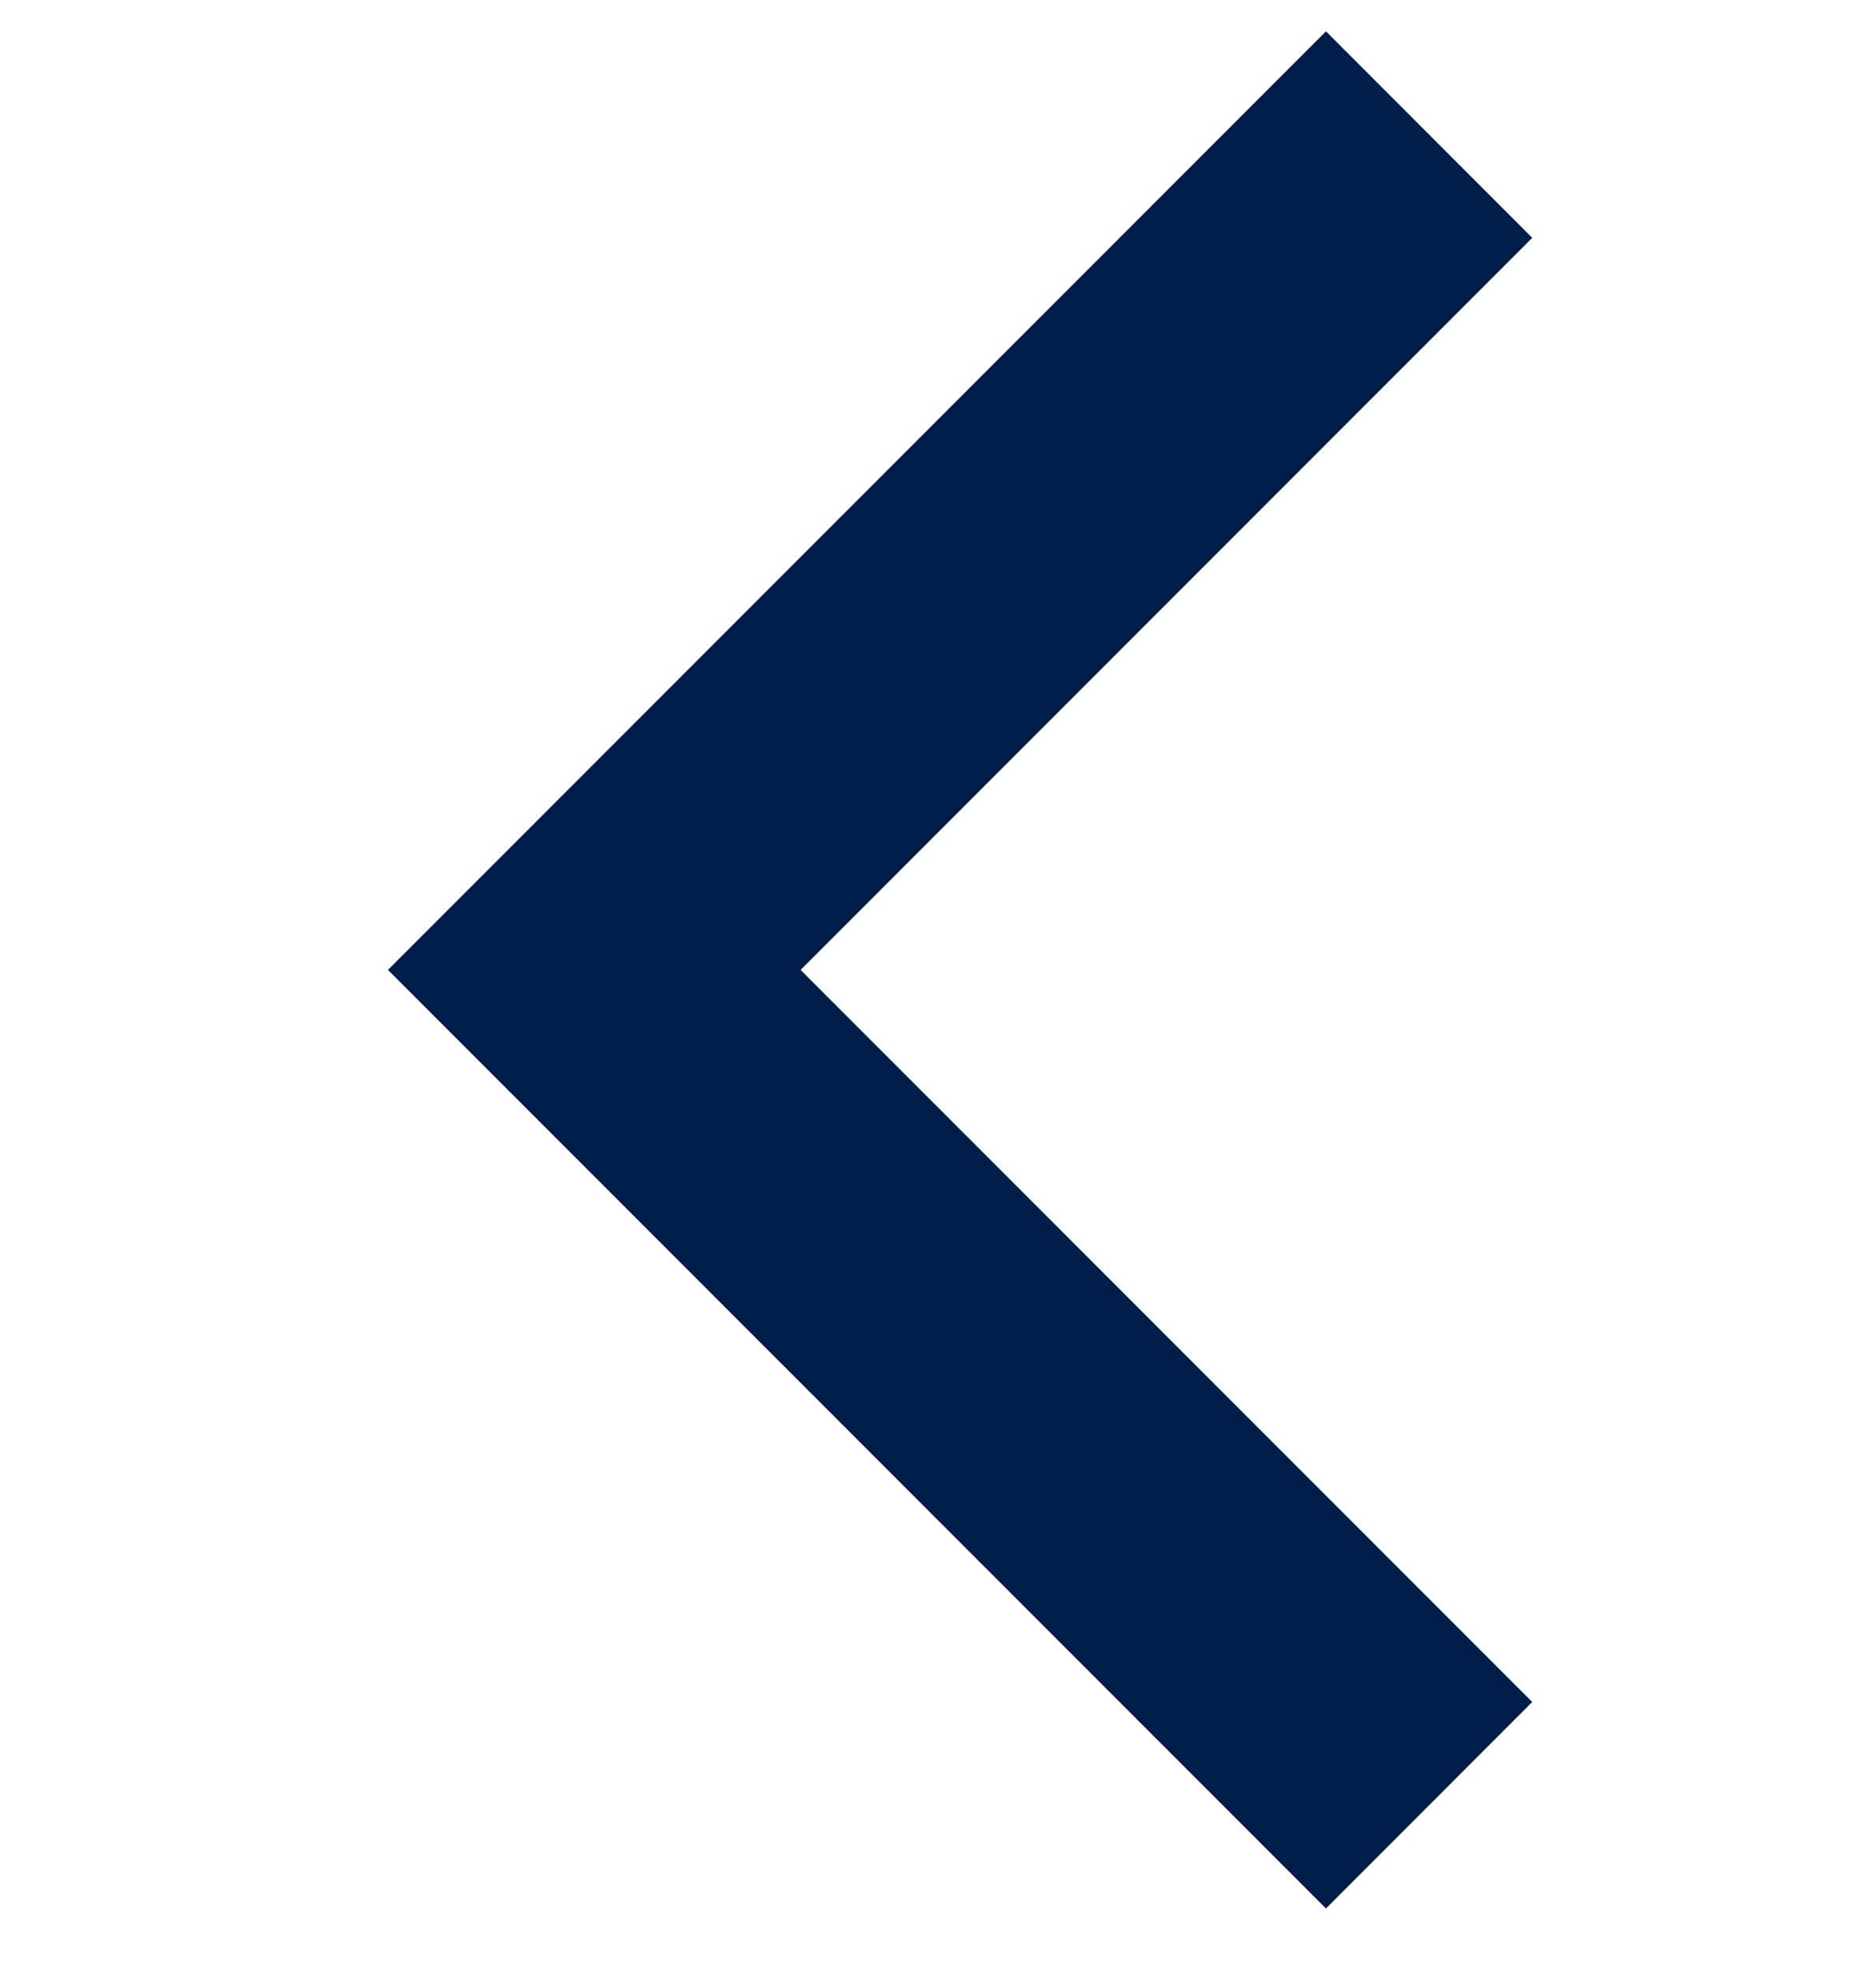
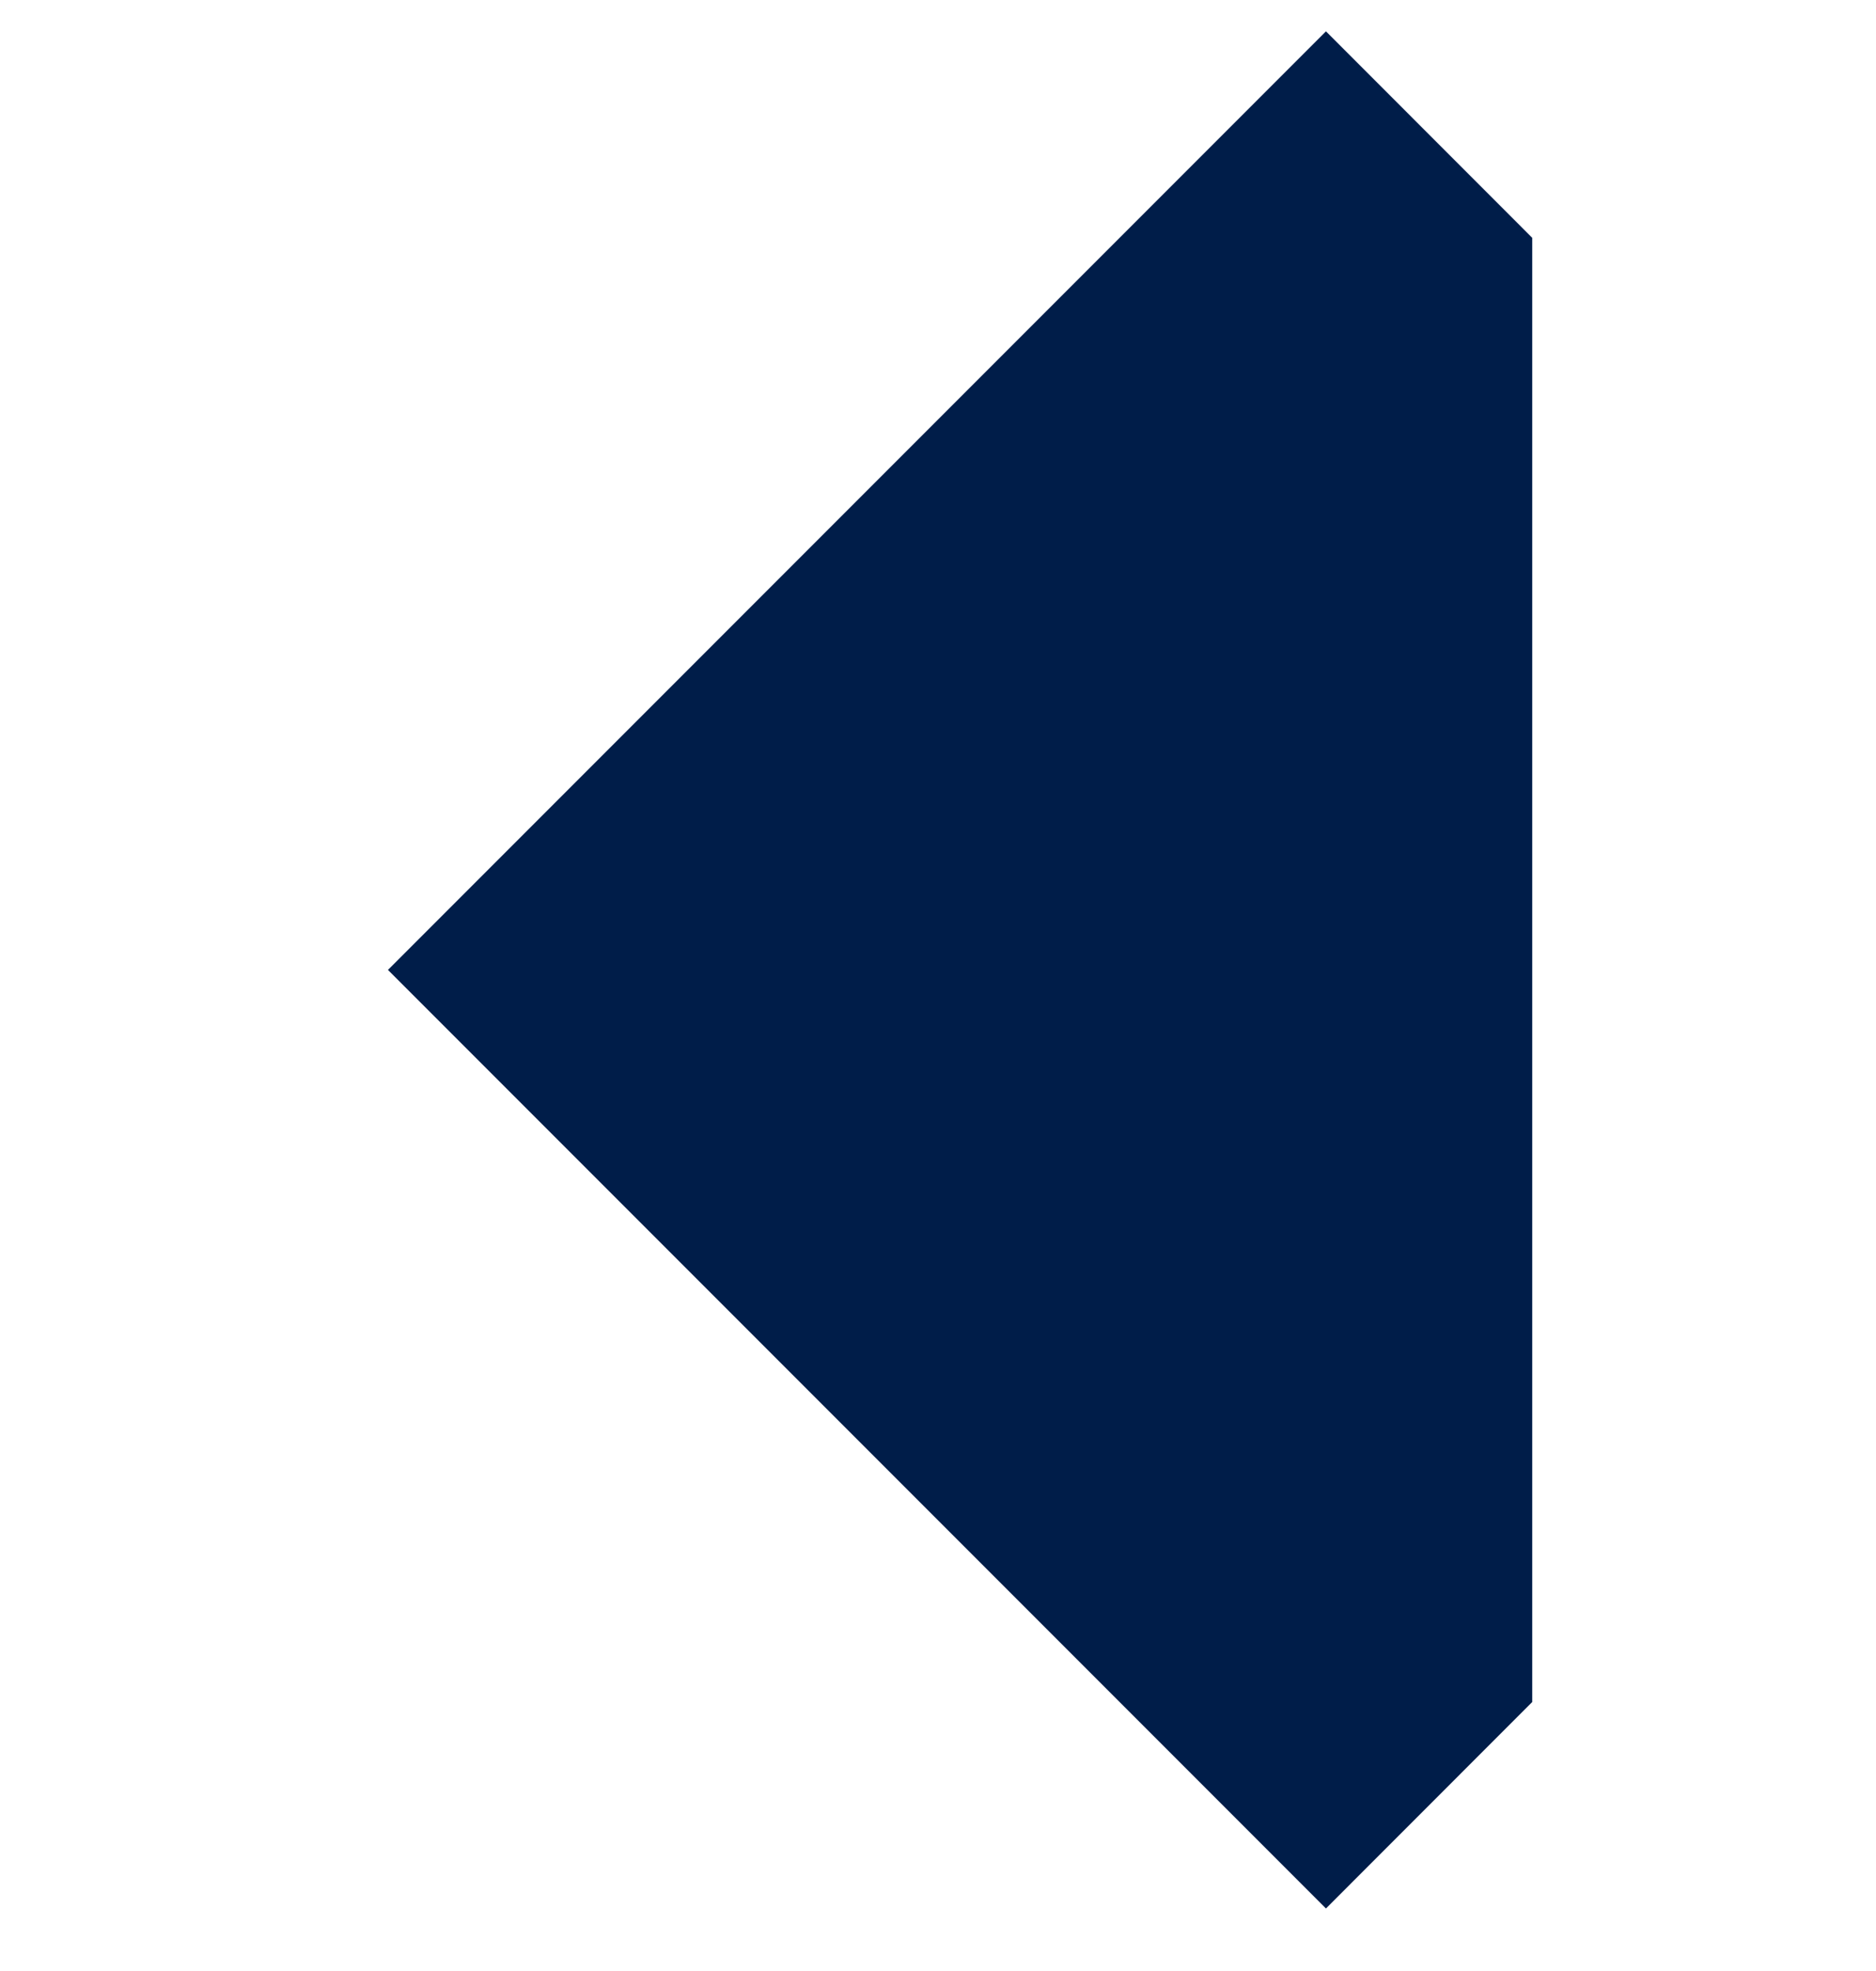
<svg xmlns="http://www.w3.org/2000/svg" width="20" height="21" viewBox="0 0 20 21" fill="none">
-   <path d="M4.136 10.334L14.136 0.334L16.335 2.534L8.535 10.334L16.335 18.134L14.136 20.334L4.136 10.334Z" fill="#001D49" />
+   <path d="M4.136 10.334L14.136 0.334L16.335 2.534L16.335 18.134L14.136 20.334L4.136 10.334Z" fill="#001D49" />
</svg>